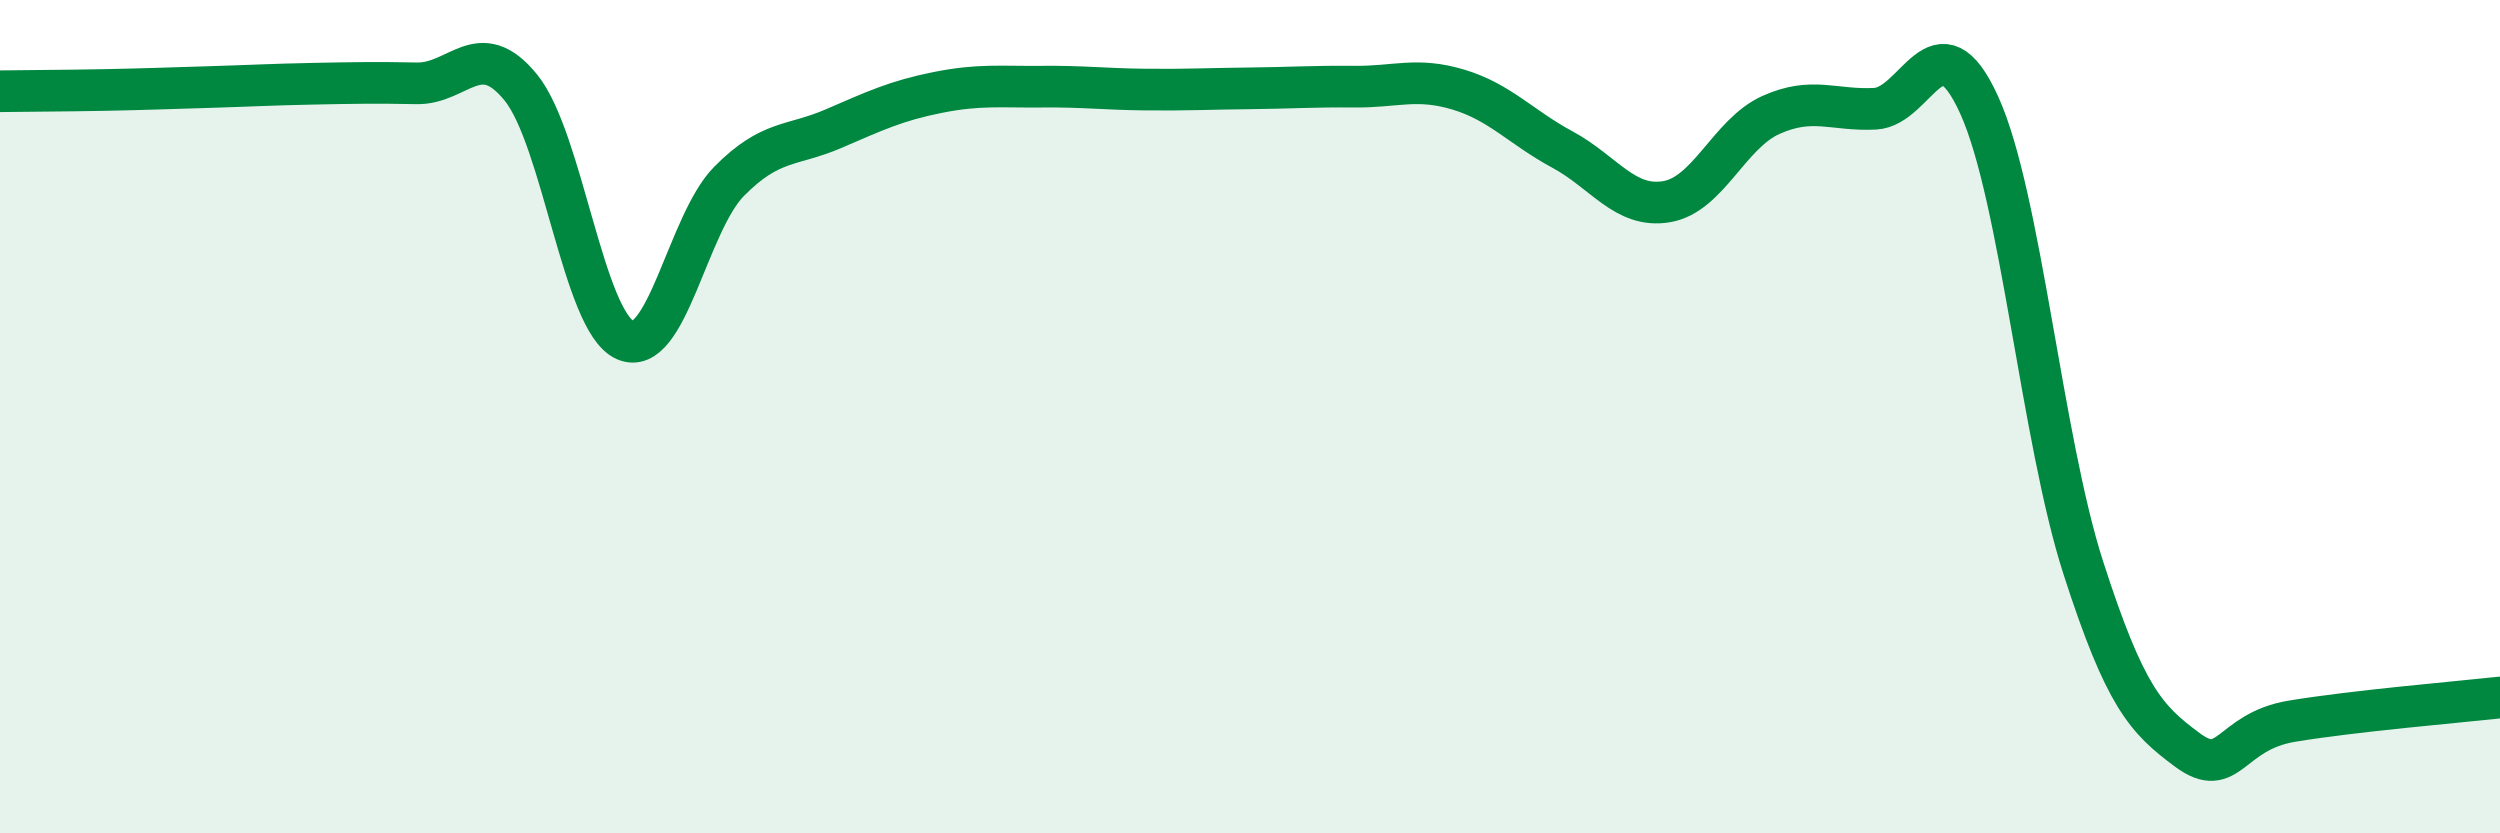
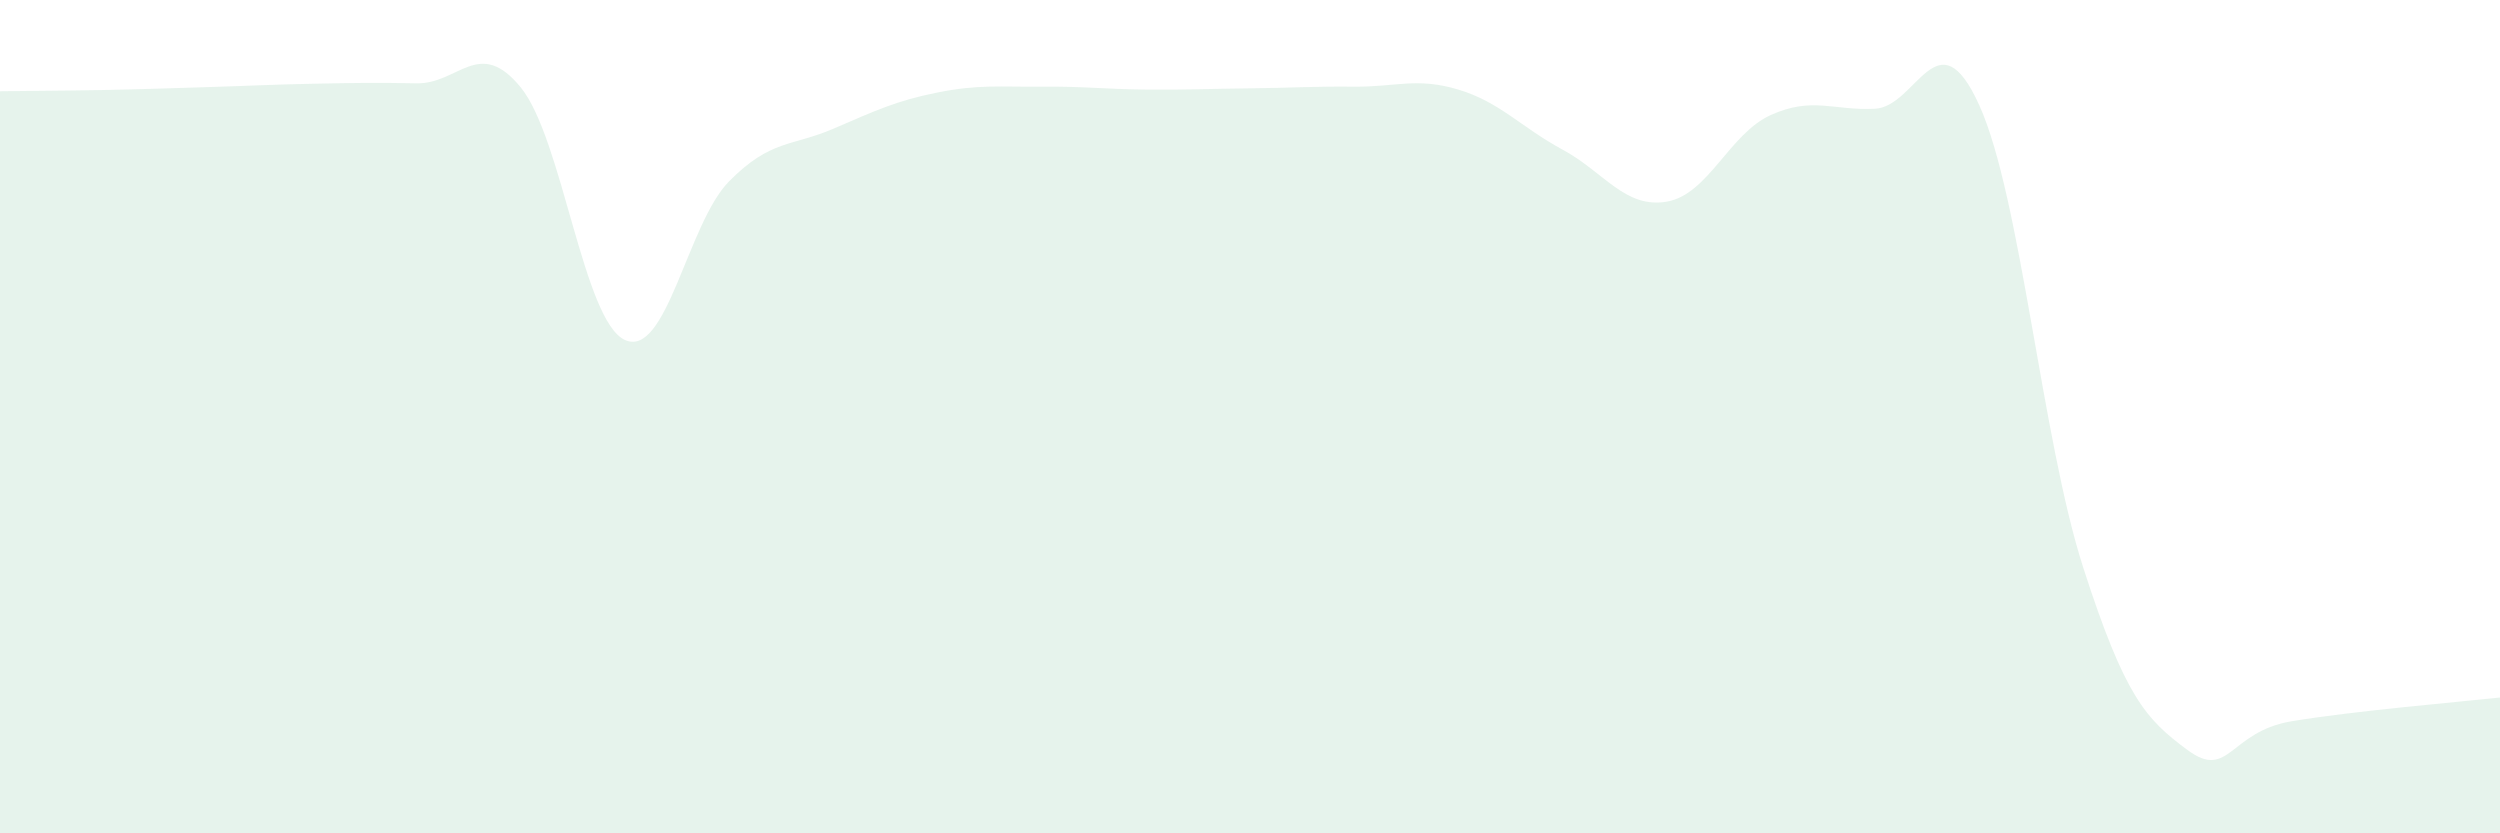
<svg xmlns="http://www.w3.org/2000/svg" width="60" height="20" viewBox="0 0 60 20">
  <path d="M 0,2.19 C 0.5,2.18 1.5,2.18 2.5,2.16 C 3.5,2.14 4,2.12 5,2.09 C 6,2.06 6.5,2.03 7.5,2.01 C 8.5,1.99 9,1.98 10,2 C 11,2.02 11.5,0.87 12.5,2.1 C 13.5,3.33 14,7.71 15,8.16 C 16,8.61 16.5,5.36 17.5,4.35 C 18.5,3.34 19,3.52 20,3.09 C 21,2.66 21.5,2.42 22.5,2.22 C 23.5,2.02 24,2.09 25,2.08 C 26,2.07 26.5,2.14 27.5,2.15 C 28.5,2.16 29,2.13 30,2.12 C 31,2.11 31.5,2.07 32.5,2.08 C 33.5,2.09 34,1.85 35,2.15 C 36,2.45 36.5,3.05 37.5,3.59 C 38.5,4.13 39,5.01 40,4.84 C 41,4.67 41.5,3.21 42.5,2.76 C 43.5,2.31 44,2.66 45,2.61 C 46,2.56 46.5,0.32 47.5,2.52 C 48.5,4.72 49,10.53 50,13.63 C 51,16.73 51.5,17.26 52.5,18 C 53.5,18.74 53.5,17.56 55,17.31 C 56.5,17.06 59,16.85 60,16.74L60 20L0 20Z" fill="#008740" opacity="0.1" stroke-linecap="round" stroke-linejoin="round" />
-   <path d="M 0,2.19 C 0.5,2.18 1.5,2.18 2.5,2.16 C 3.5,2.14 4,2.12 5,2.09 C 6,2.06 6.5,2.03 7.5,2.01 C 8.5,1.99 9,1.98 10,2 C 11,2.02 11.5,0.87 12.5,2.1 C 13.5,3.33 14,7.71 15,8.16 C 16,8.61 16.5,5.36 17.5,4.35 C 18.5,3.34 19,3.52 20,3.09 C 21,2.66 21.5,2.42 22.5,2.22 C 23.5,2.02 24,2.09 25,2.08 C 26,2.07 26.5,2.14 27.5,2.15 C 28.5,2.16 29,2.13 30,2.12 C 31,2.11 31.5,2.07 32.5,2.08 C 33.5,2.09 34,1.85 35,2.15 C 36,2.45 36.5,3.05 37.5,3.59 C 38.5,4.13 39,5.01 40,4.84 C 41,4.67 41.5,3.21 42.5,2.76 C 43.5,2.31 44,2.66 45,2.61 C 46,2.56 46.5,0.32 47.5,2.52 C 48.5,4.72 49,10.53 50,13.63 C 51,16.73 51.5,17.26 52.5,18 C 53.5,18.74 53.5,17.56 55,17.31 C 56.5,17.06 59,16.85 60,16.74" stroke="#008740" stroke-width="1" fill="none" stroke-linecap="round" stroke-linejoin="round" />
</svg>